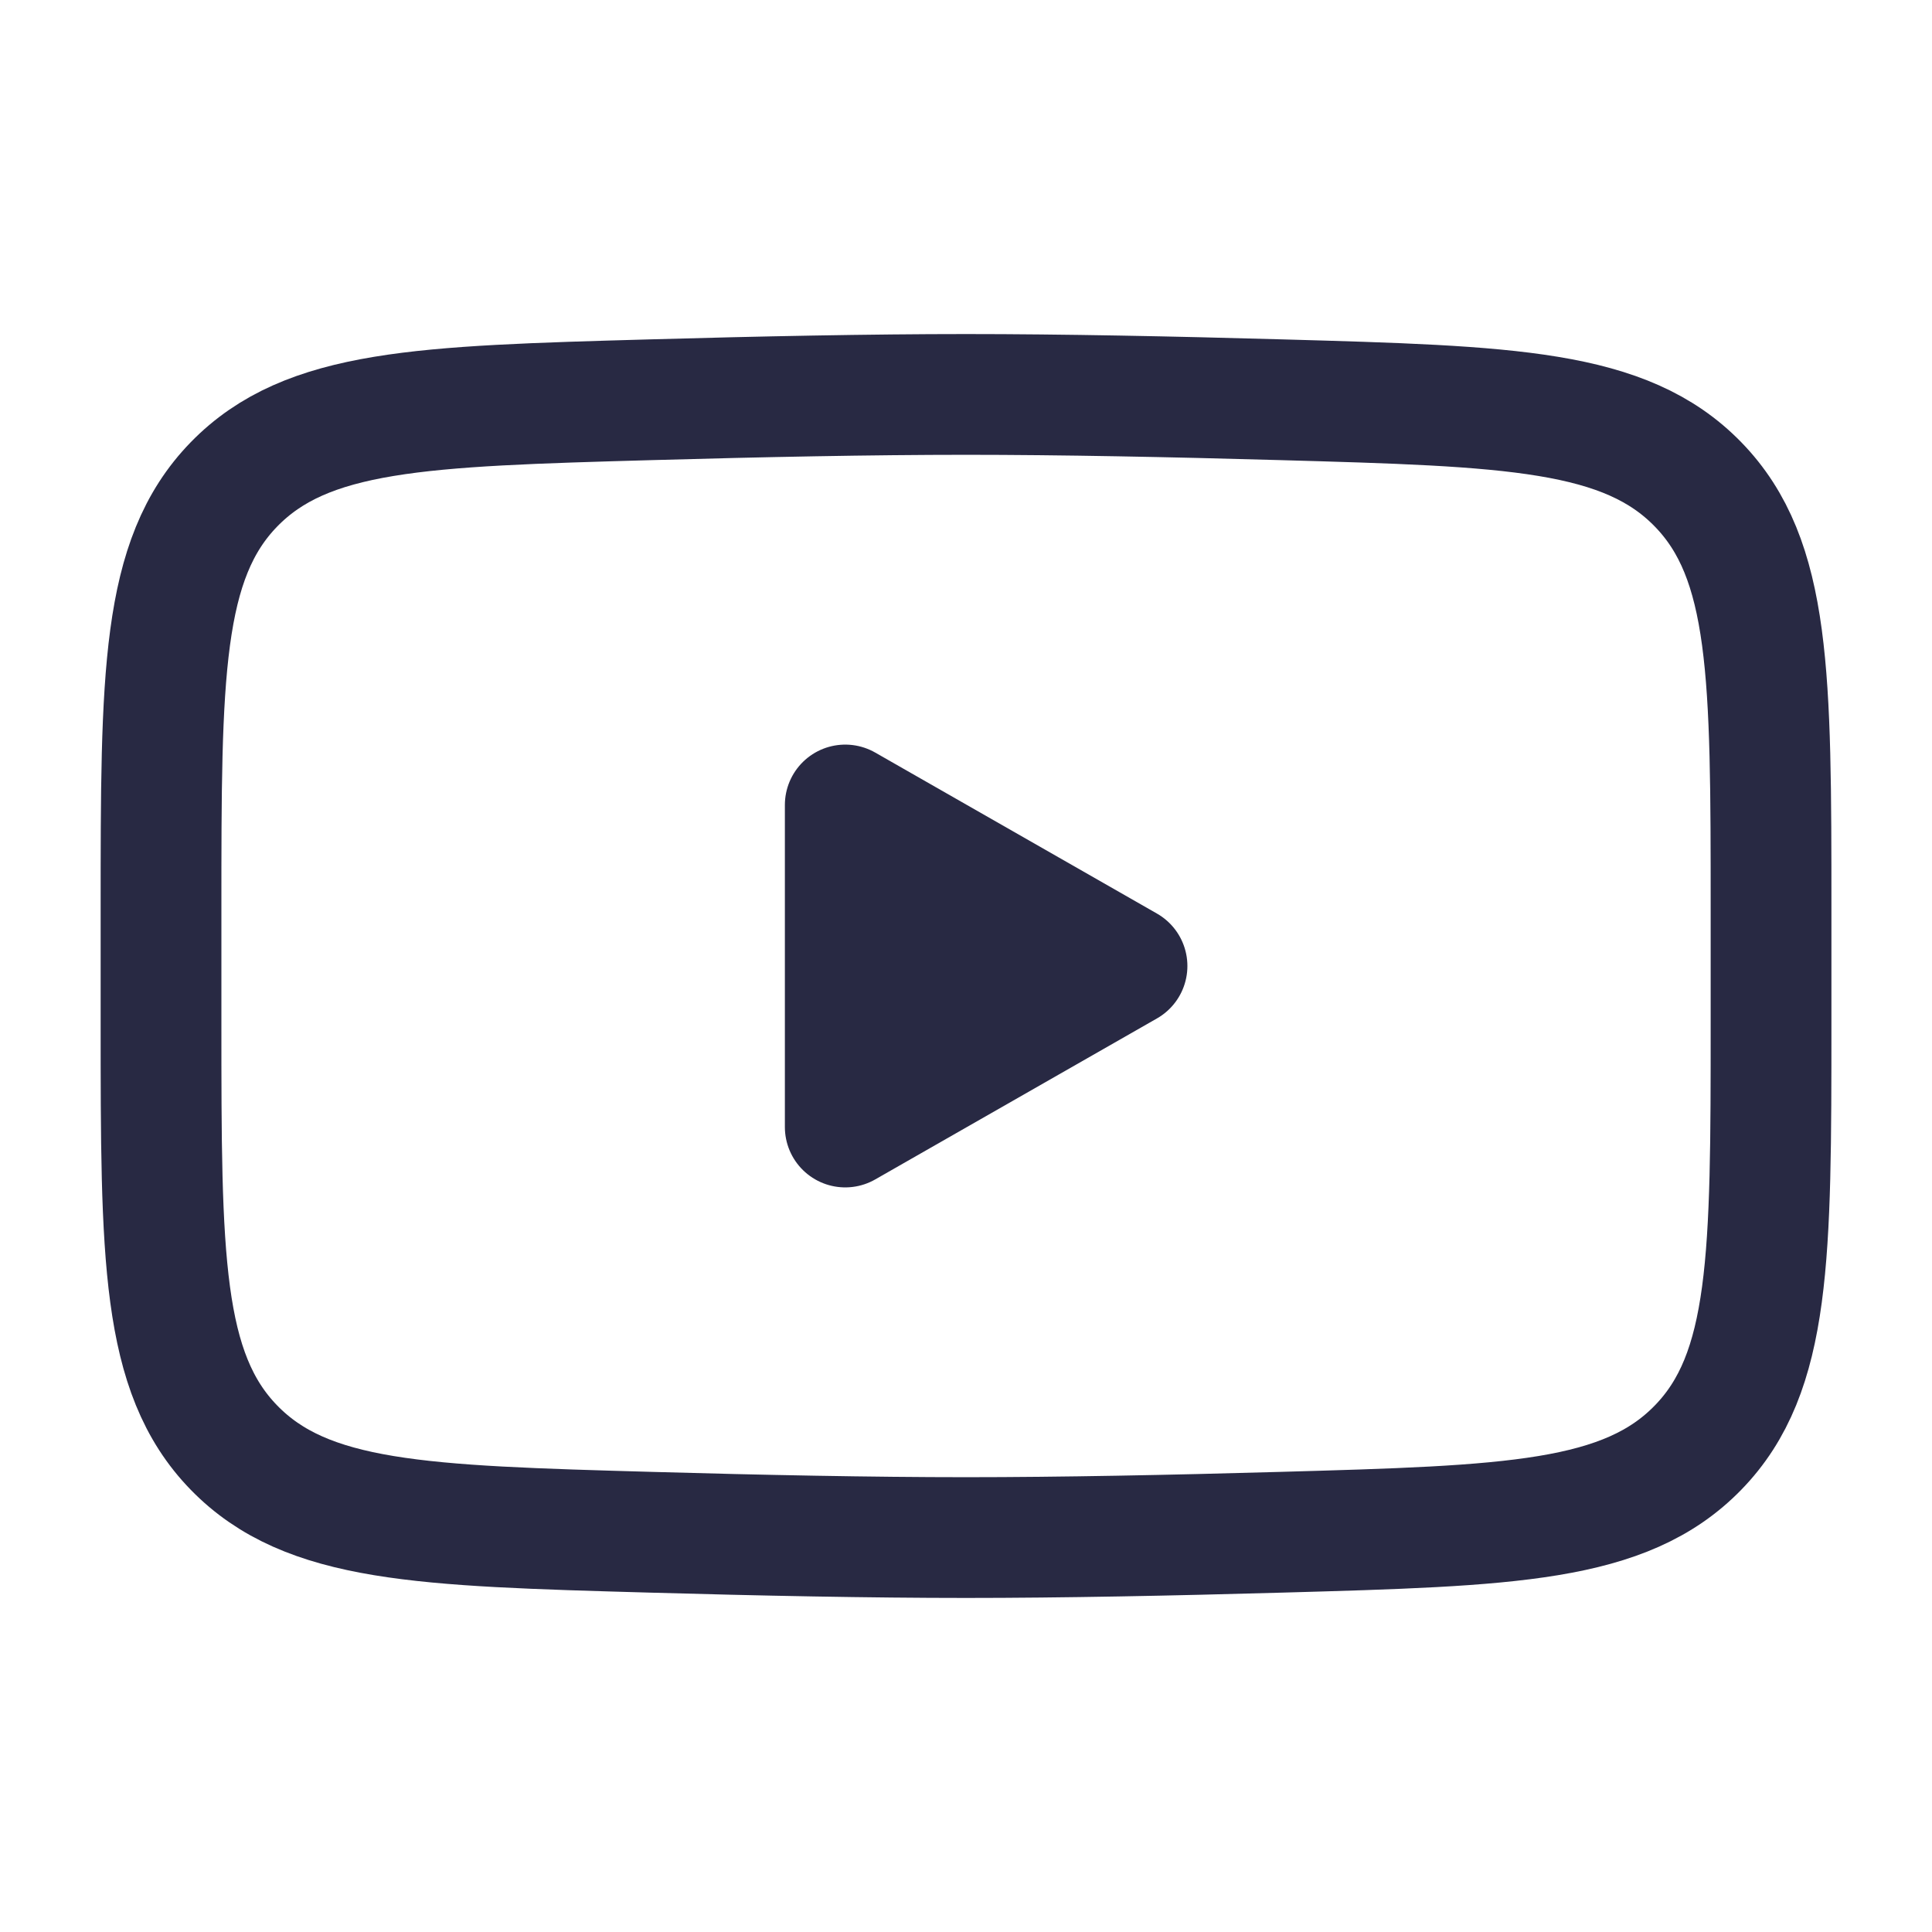
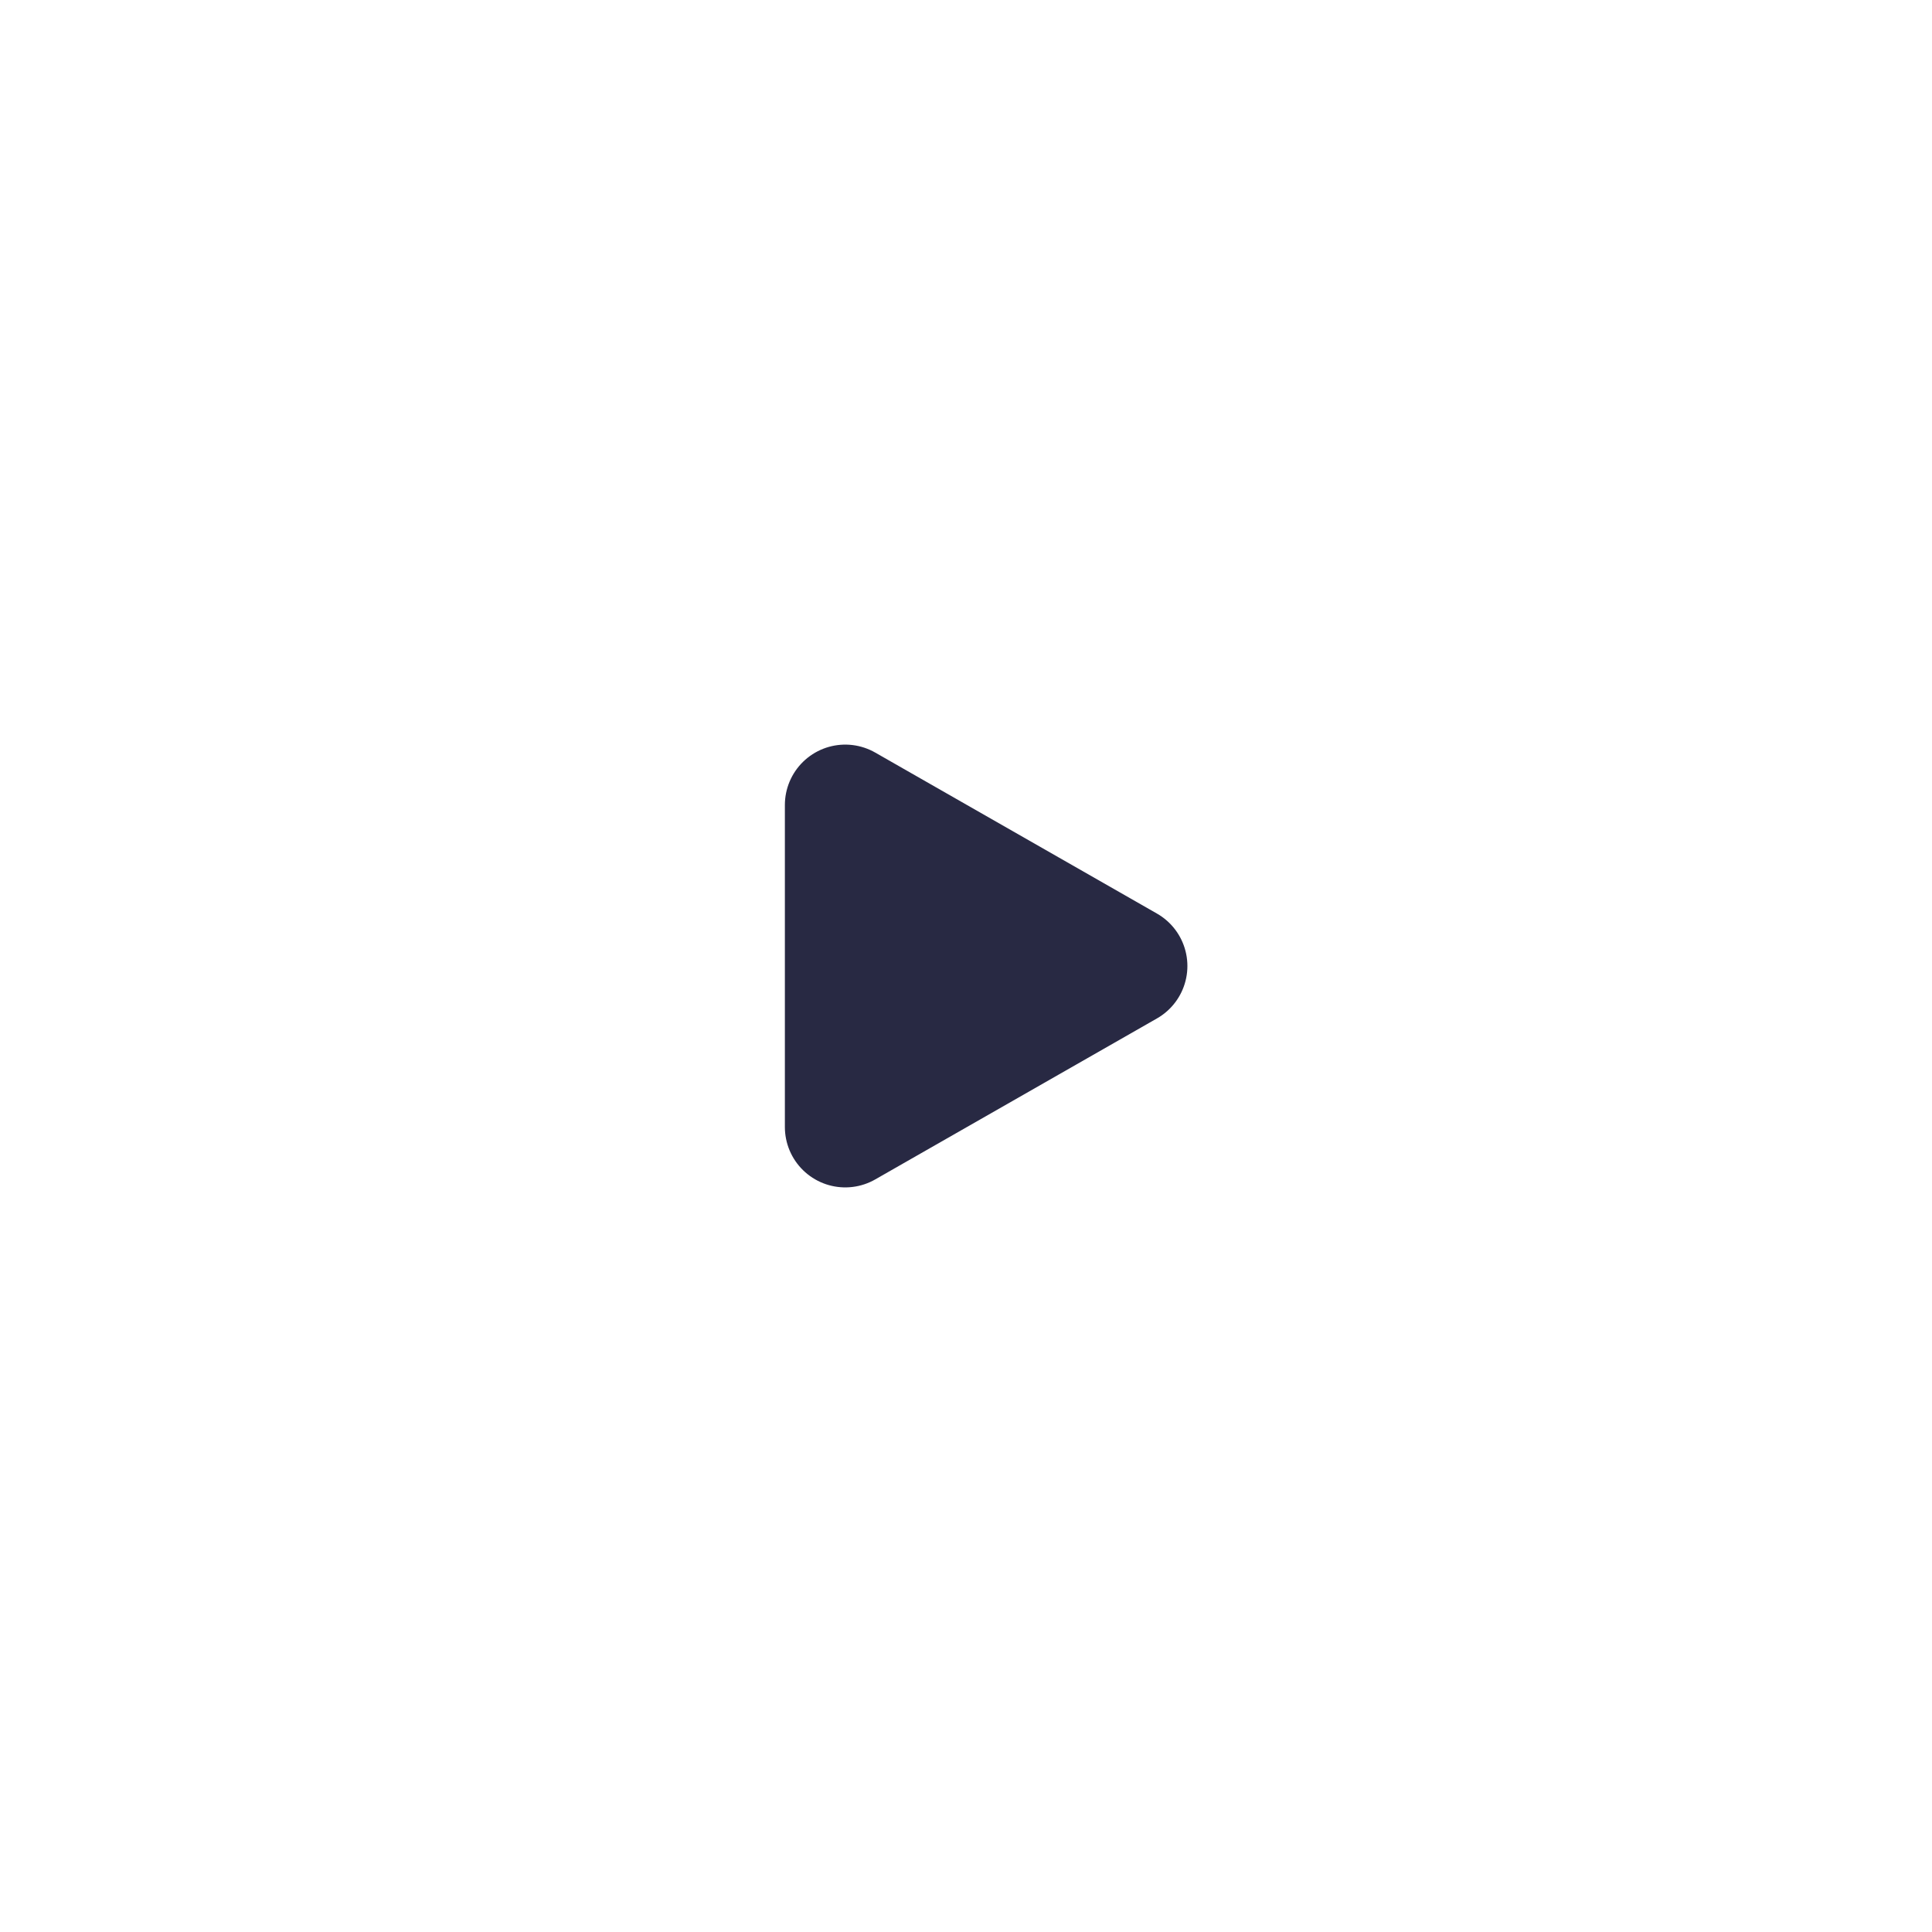
<svg xmlns="http://www.w3.org/2000/svg" width="32" height="32" viewBox="0 0 32 32" fill="none">
  <path d="M18.667 16L14 18.667V13.333L18.667 16Z" fill="#282943" stroke="#282943" stroke-width="2" stroke-linecap="round" stroke-linejoin="round" />
-   <path d="M2.667 16.944V15.057C2.667 11.196 2.667 9.266 3.874 8.024C5.082 6.782 6.982 6.728 10.784 6.621C12.585 6.57 14.425 6.533 16 6.533C17.575 6.533 19.415 6.57 21.217 6.621C25.018 6.728 26.919 6.782 28.126 8.024C29.334 9.266 29.334 11.196 29.334 15.057V16.944C29.334 20.804 29.334 22.734 28.126 23.976C26.919 25.218 25.018 25.272 21.217 25.379C19.415 25.43 17.575 25.467 16 25.467C14.425 25.467 12.585 25.43 10.784 25.379C6.982 25.272 5.082 25.218 3.874 23.976C2.667 22.734 2.667 20.804 2.667 16.944Z" stroke="#282943" stroke-width="2" />
</svg>